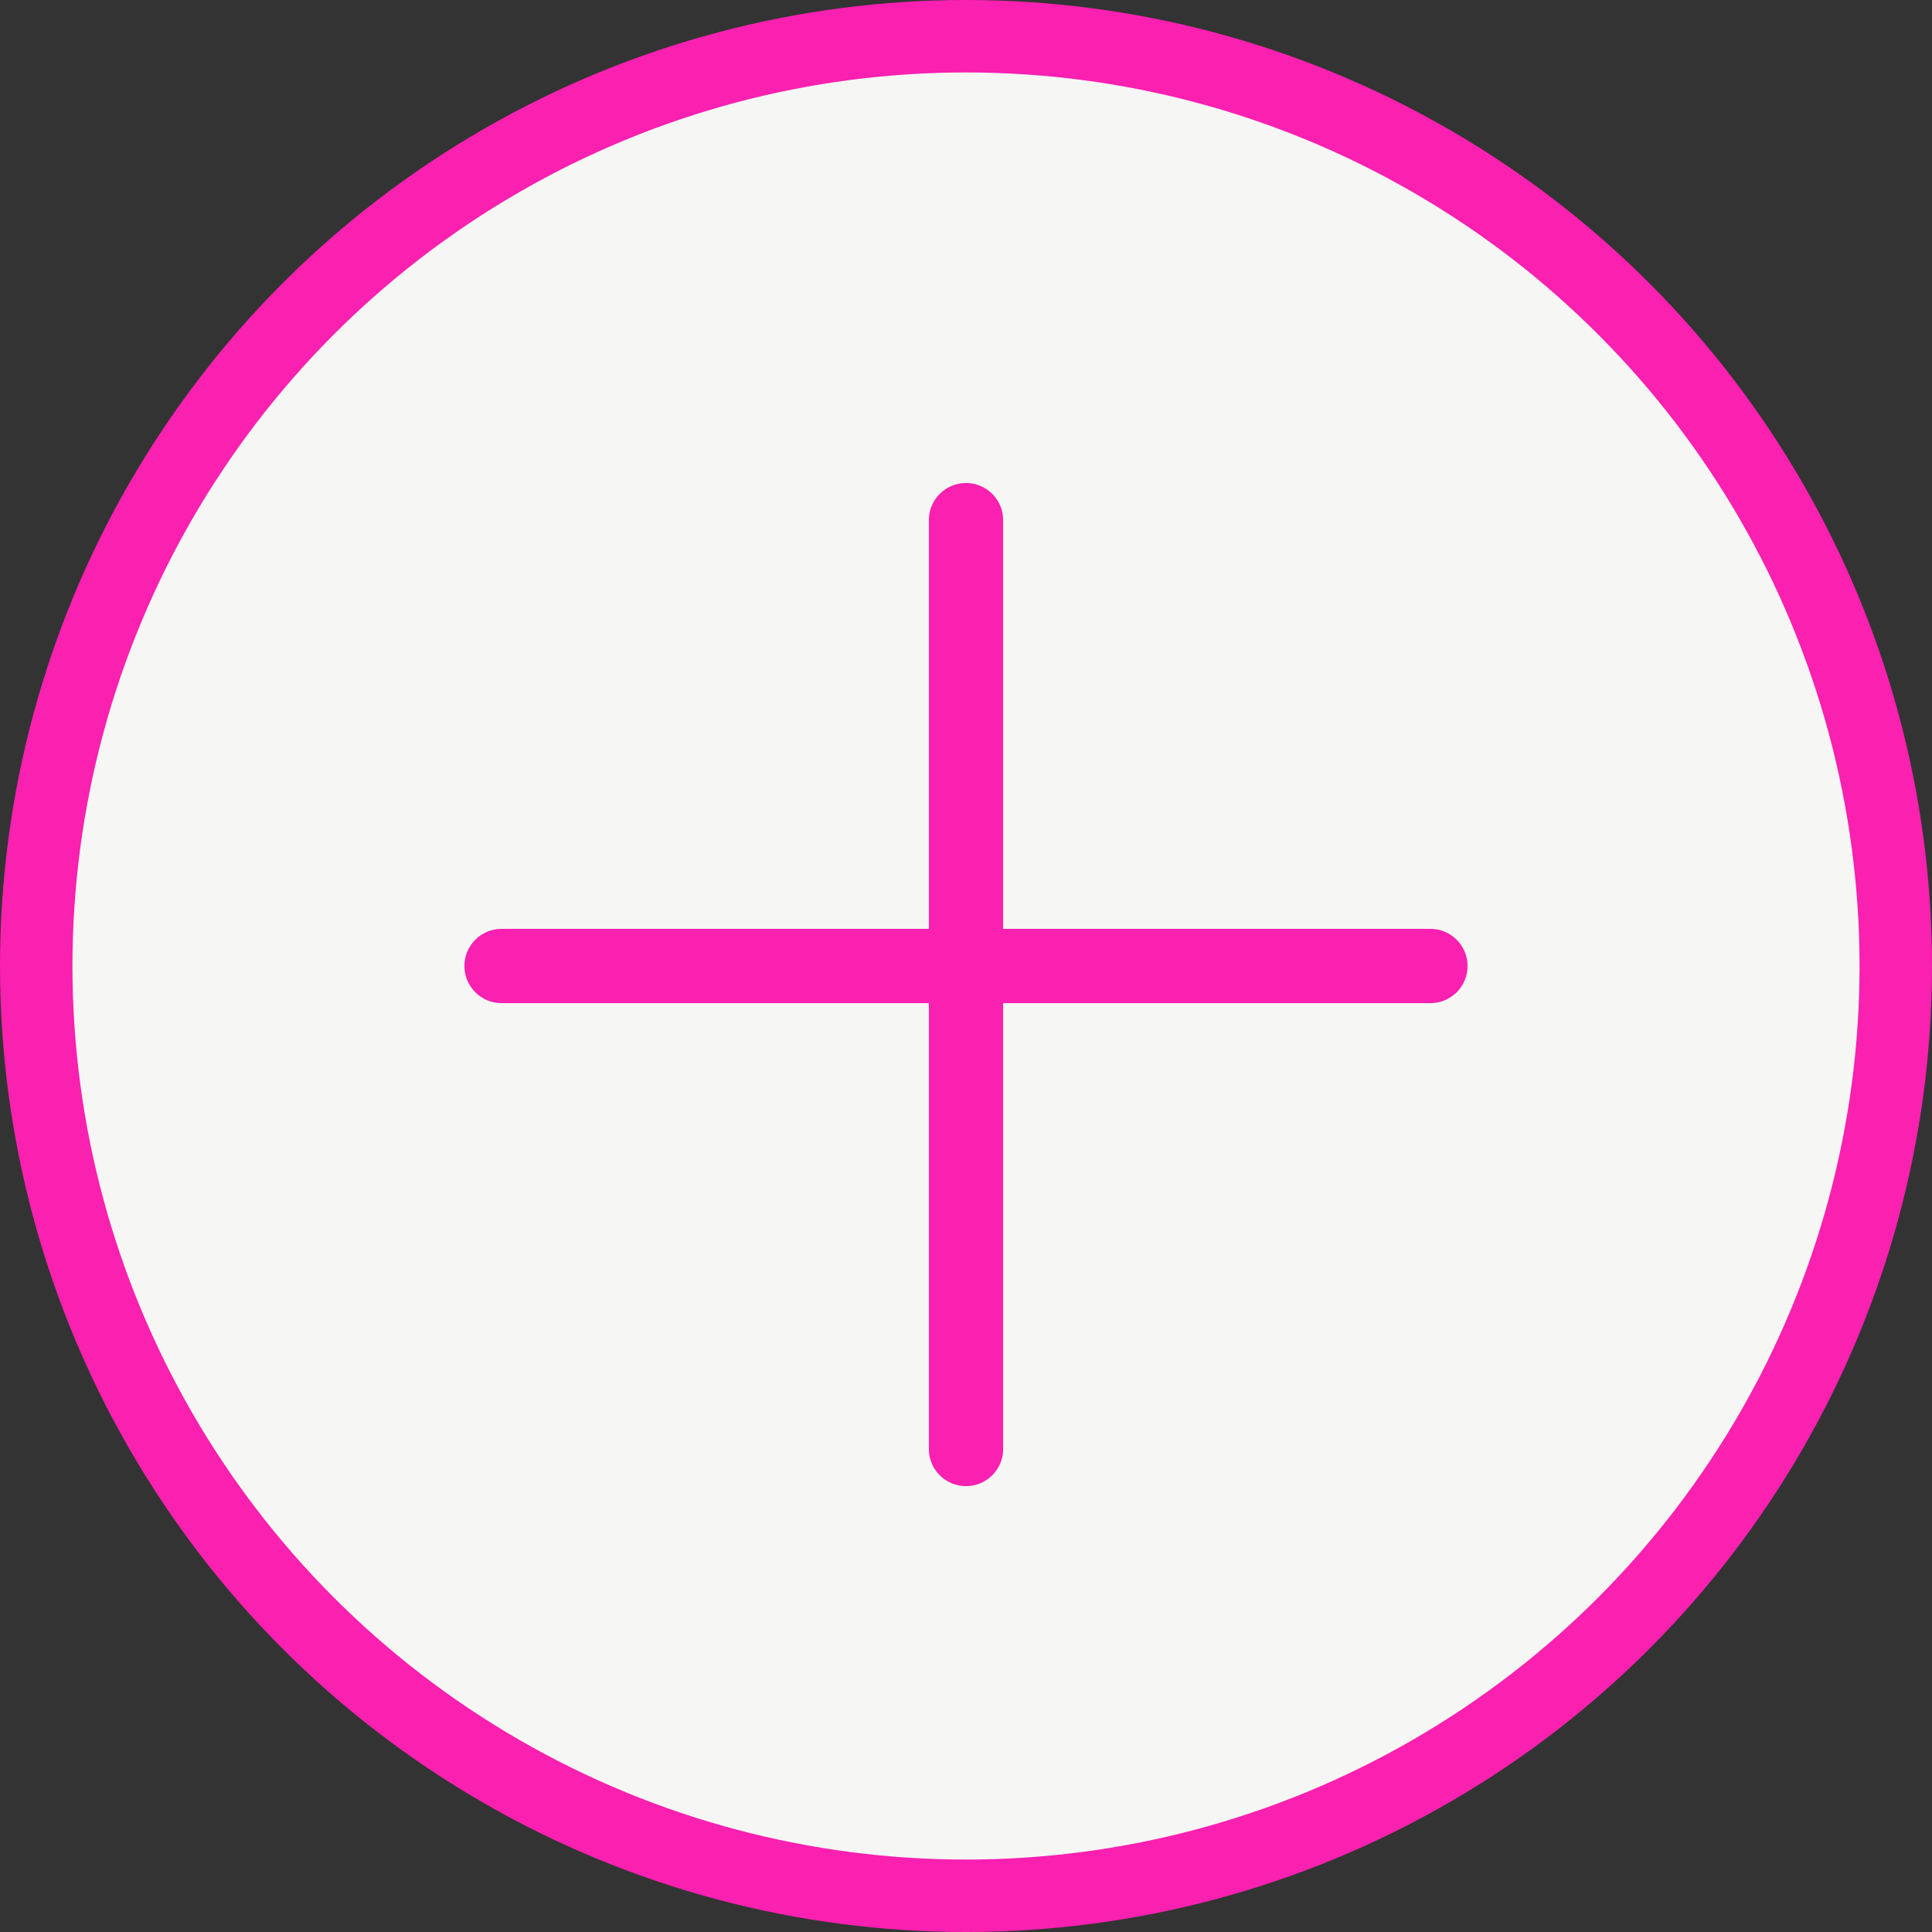
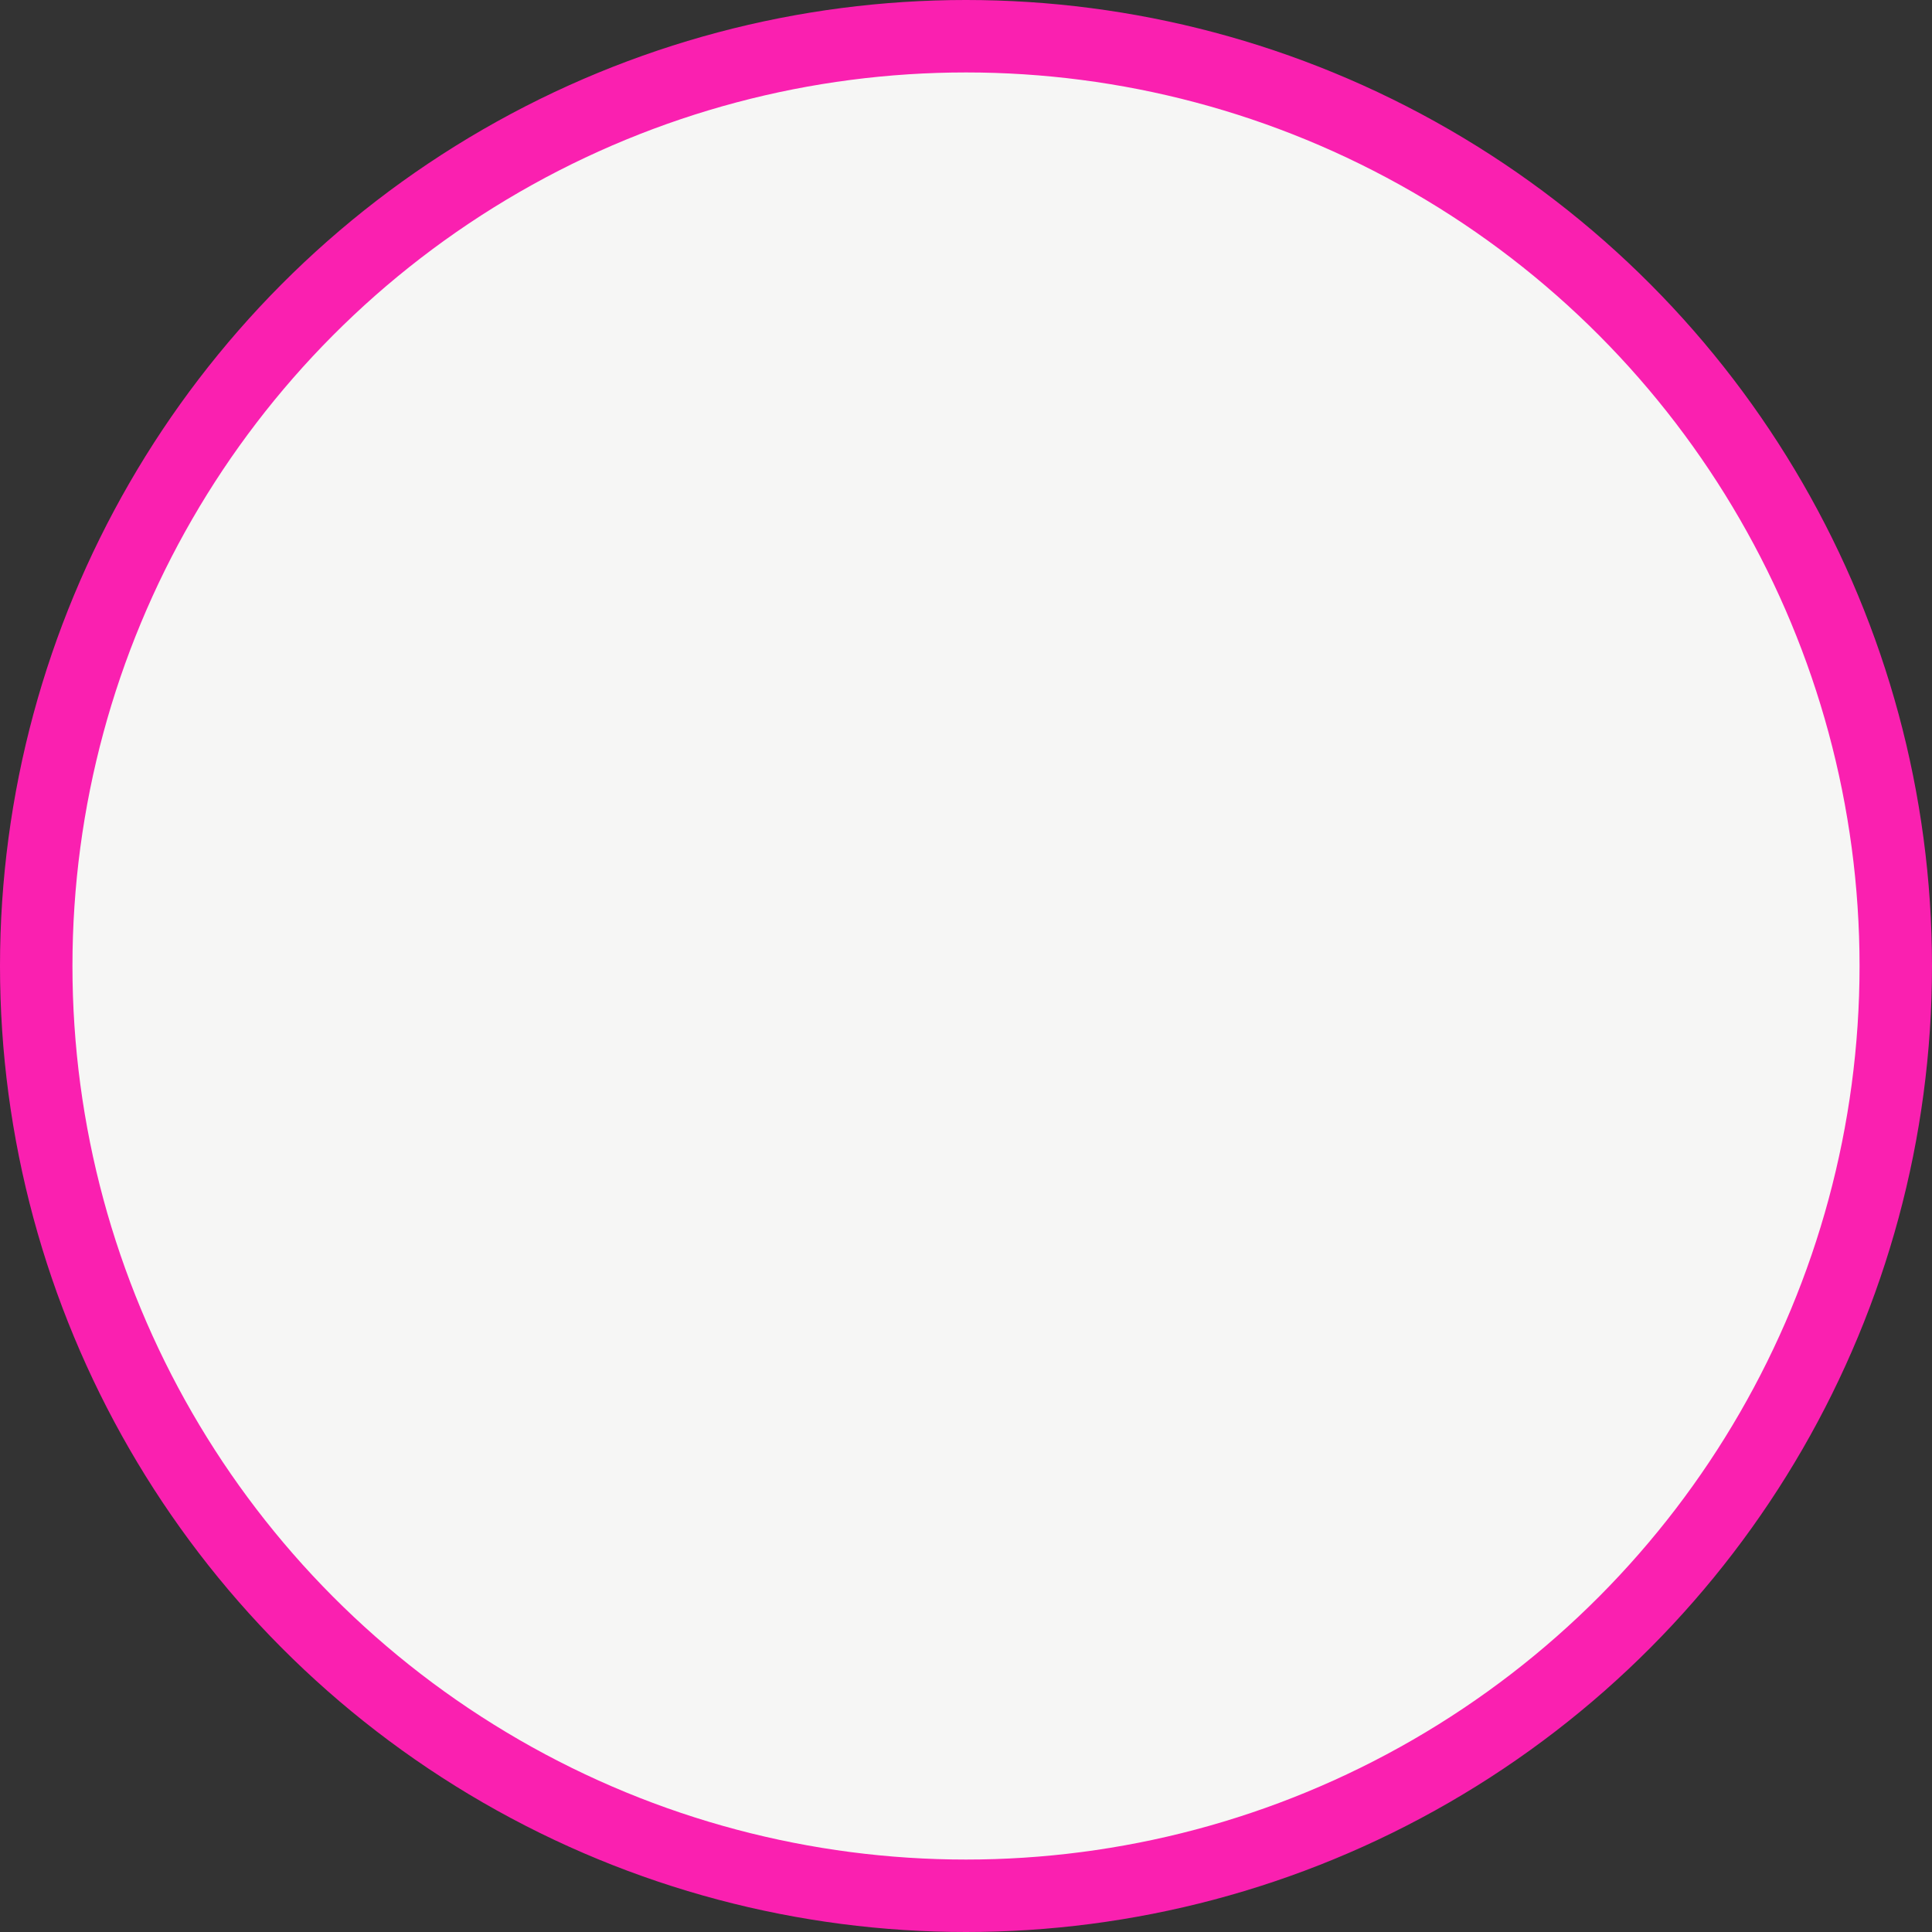
<svg xmlns="http://www.w3.org/2000/svg" width="40" height="40" viewBox="0 0 40 40" fill="none">
  <rect x="0" y="0" width="40" height="40" fill="#333333" stroke="none" />
  <circle cx="20" cy="20" r="19.25" fill="#F6F6F5" stroke="#FA20B0" stroke-width="1.5" />
-   <path d="M29.615 19.231H20.769V10.769C20.769 10.344 20.424 10 20 10C19.575 10 19.231 10.344 19.231 10.769V19.231H10.384C9.96 19.231 9.615 19.575 9.615 20C9.615 20.425 9.96 20.769 10.384 20.769H19.231V30C19.231 30.425 19.575 30.769 20 30.769C20.424 30.769 20.769 30.425 20.769 30V20.769H29.615C30.04 20.769 30.384 20.425 30.384 20C30.384 19.575 30.04 19.231 29.615 19.231Z" fill="#FA20B0" />
</svg>